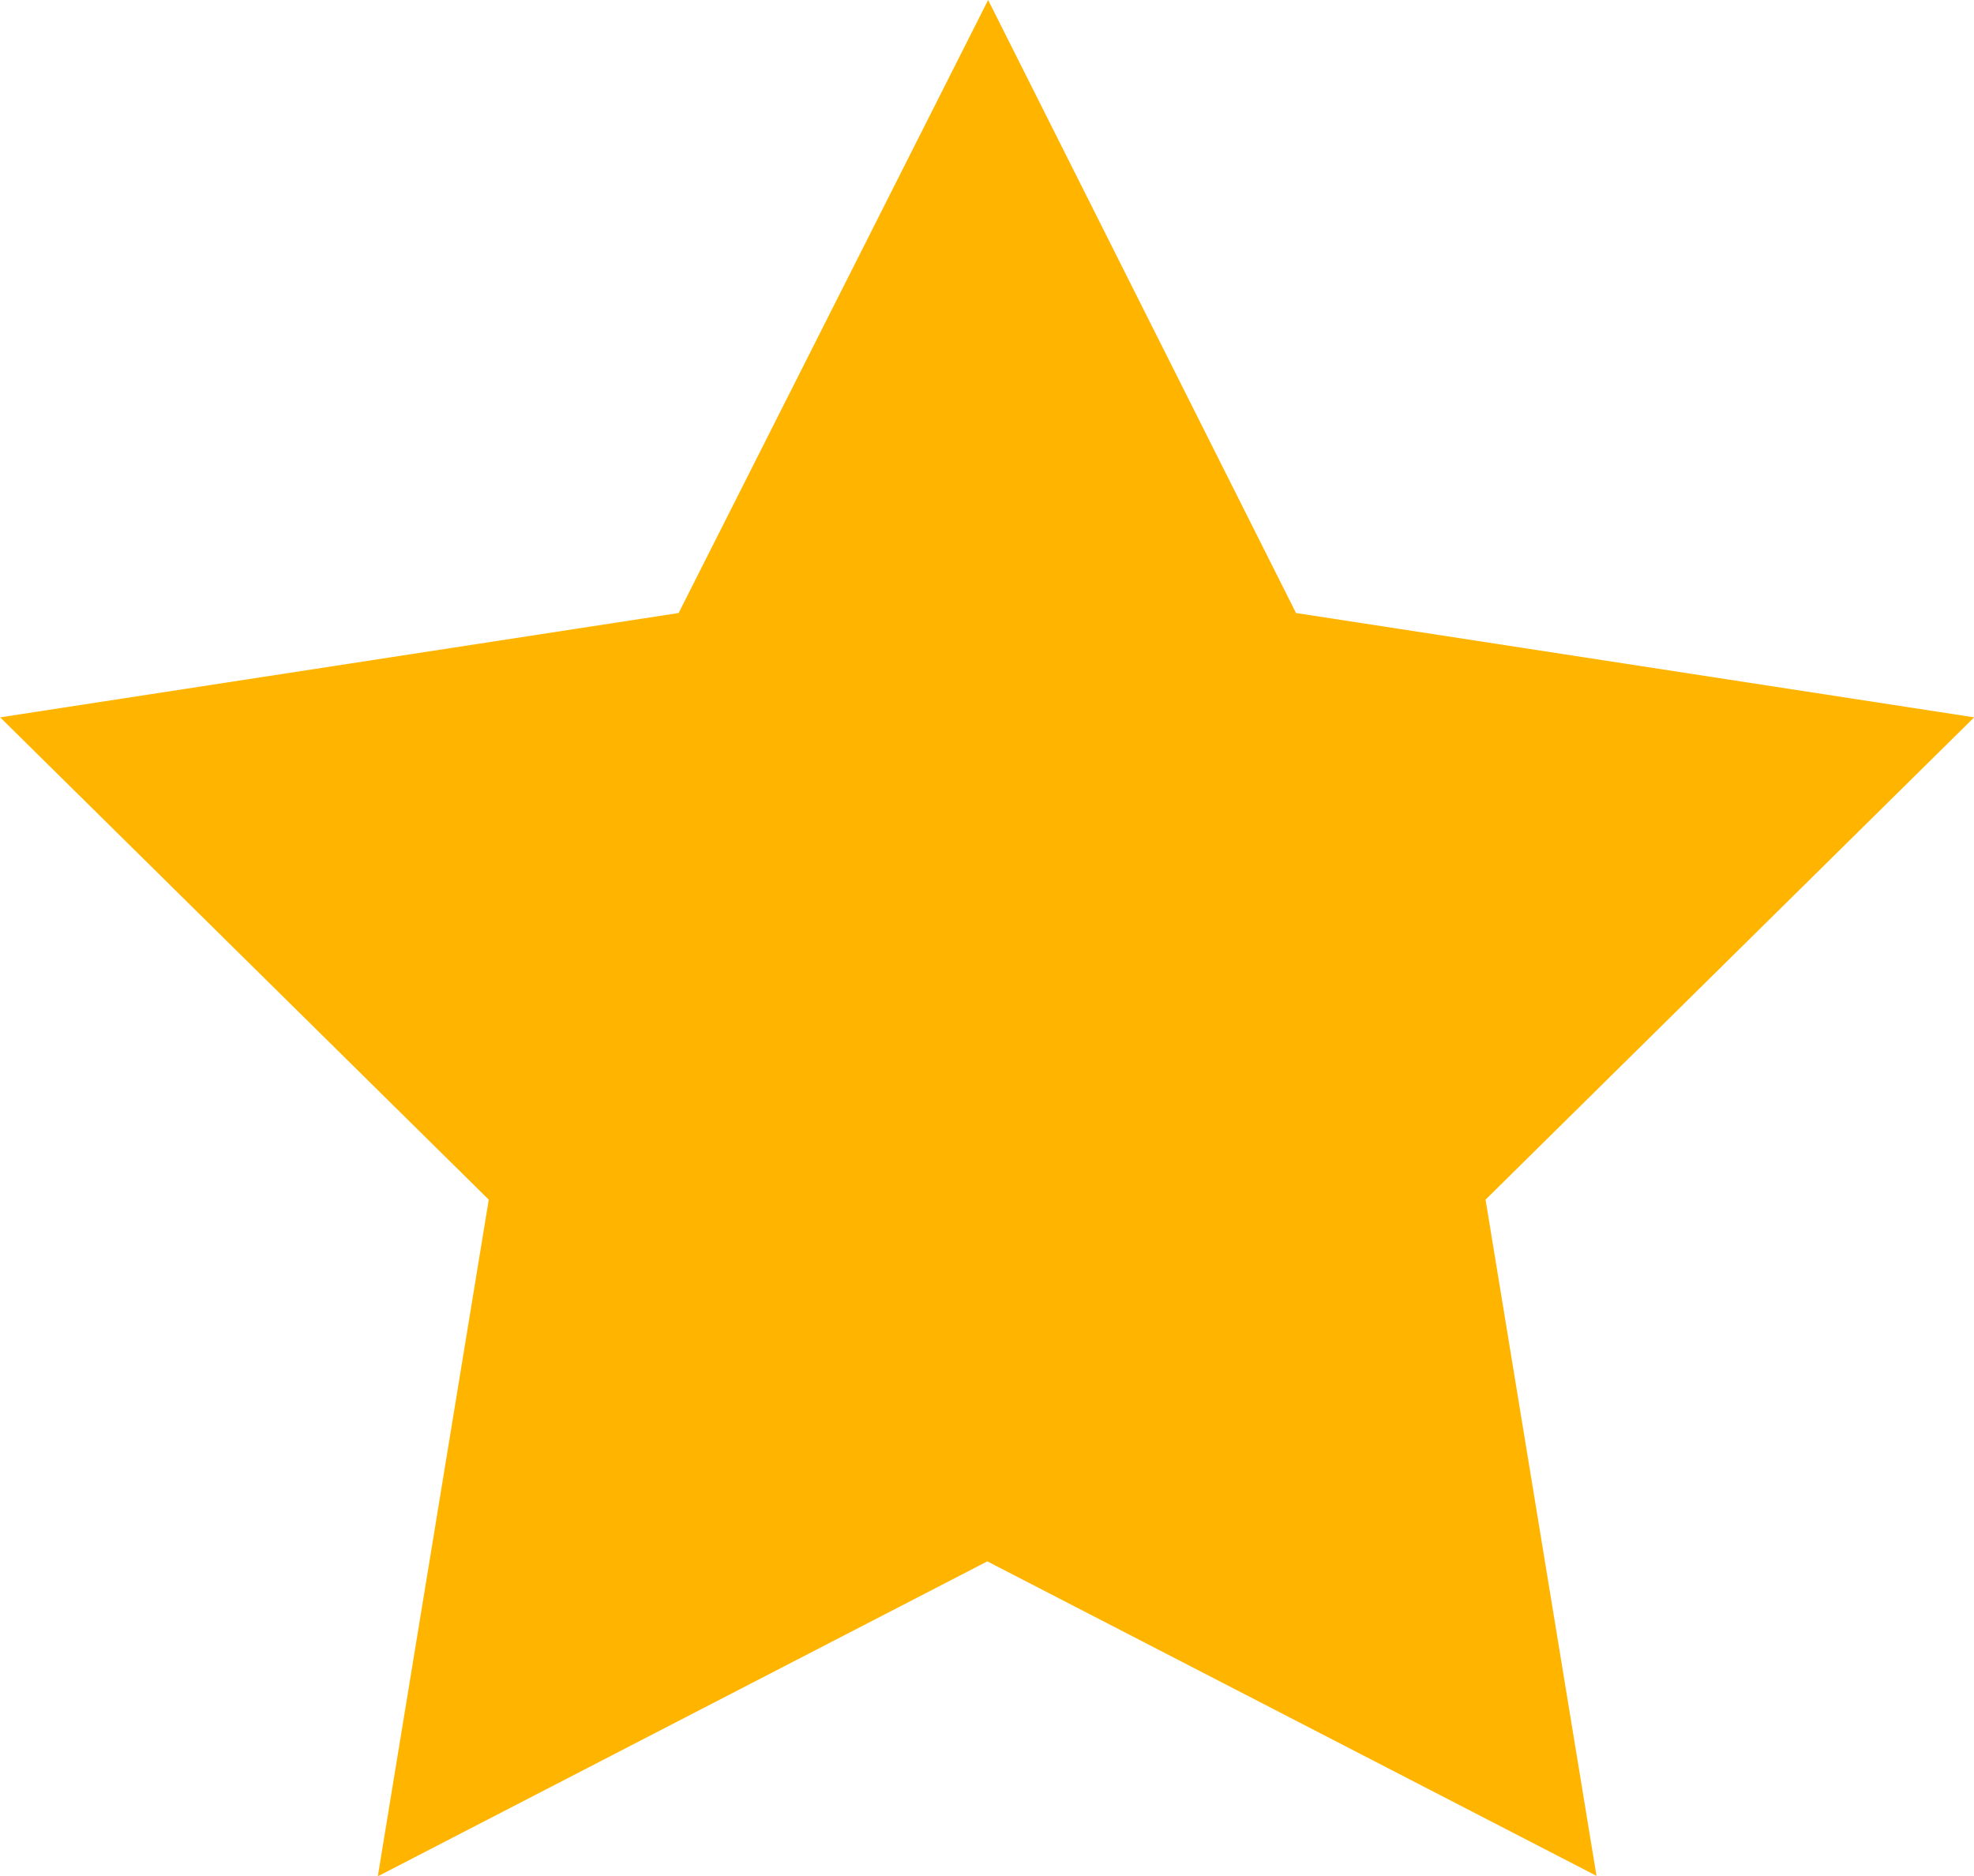
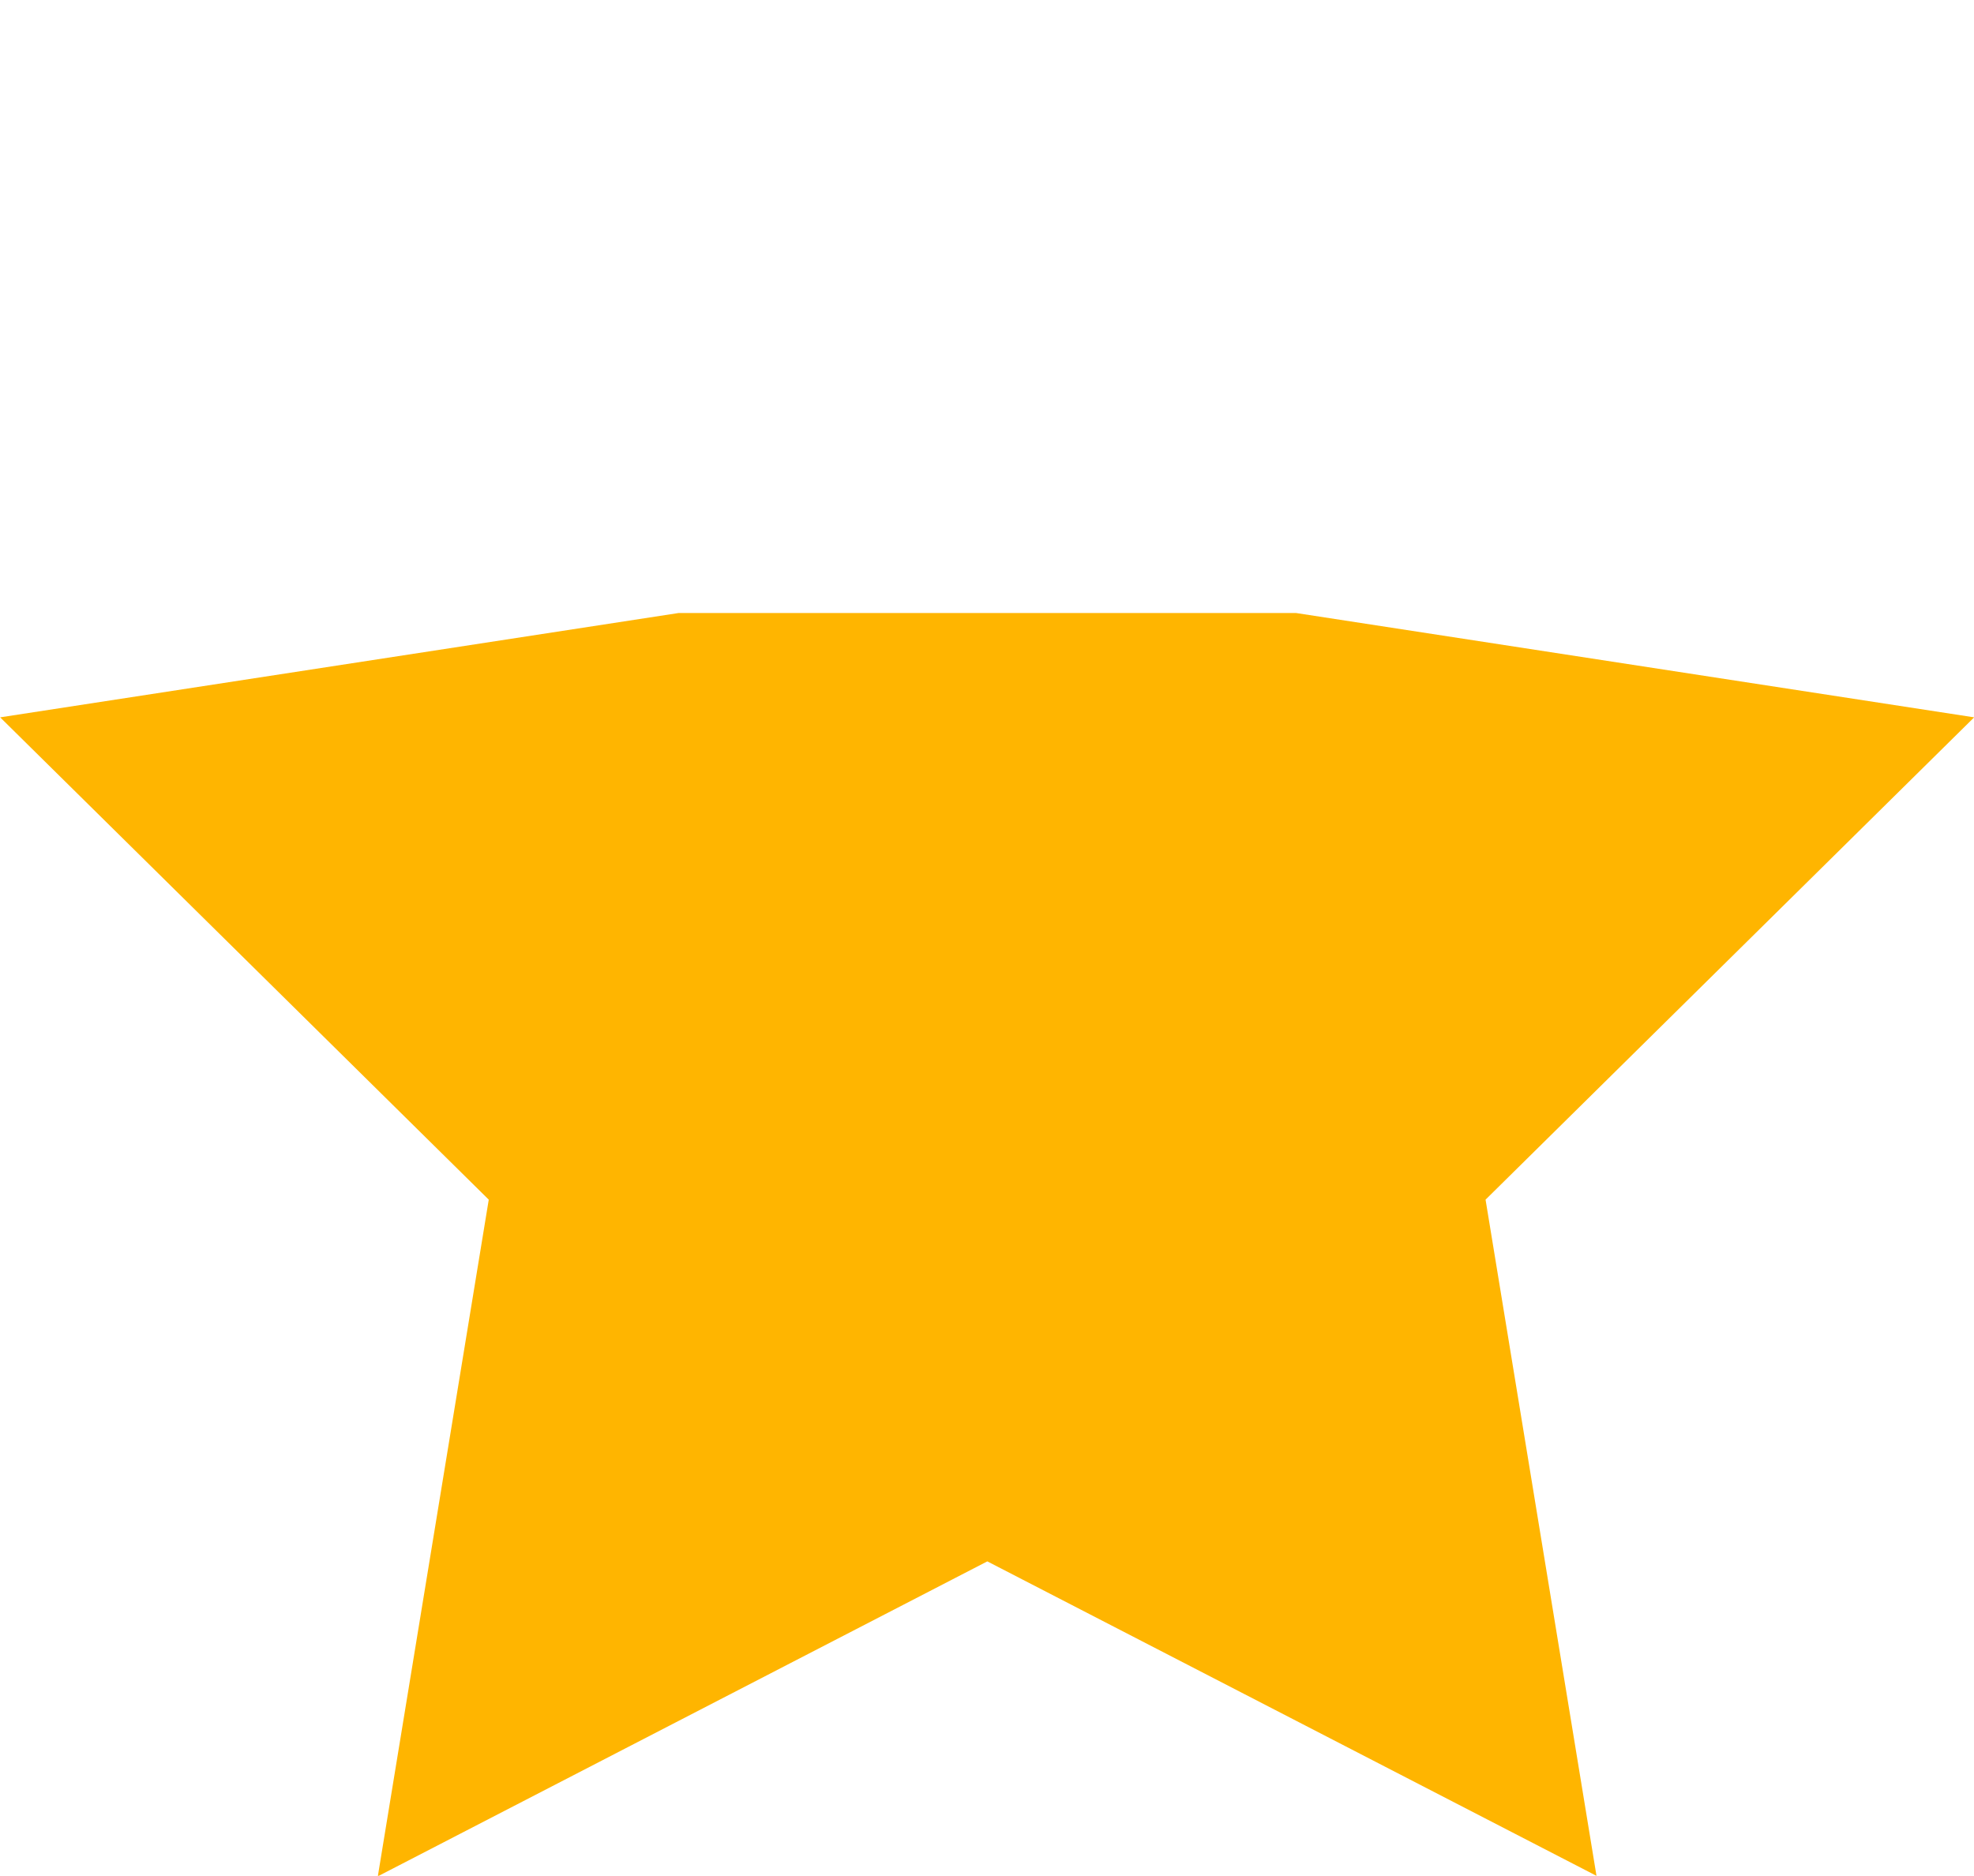
<svg xmlns="http://www.w3.org/2000/svg" width="12.278" height="11.668">
-   <path data-name="パス 48" d="m4.221 3.813-4.22.649 3.039 3-.69 4.209 3.791-1.959 3.789 1.956-.69-4.206 3.039-3-4.218-.649L6.146 0Z" fill="#ffb500" />
+   <path data-name="パス 48" d="m4.221 3.813-4.22.649 3.039 3-.69 4.209 3.791-1.959 3.789 1.956-.69-4.206 3.039-3-4.218-.649Z" fill="#ffb500" />
</svg>